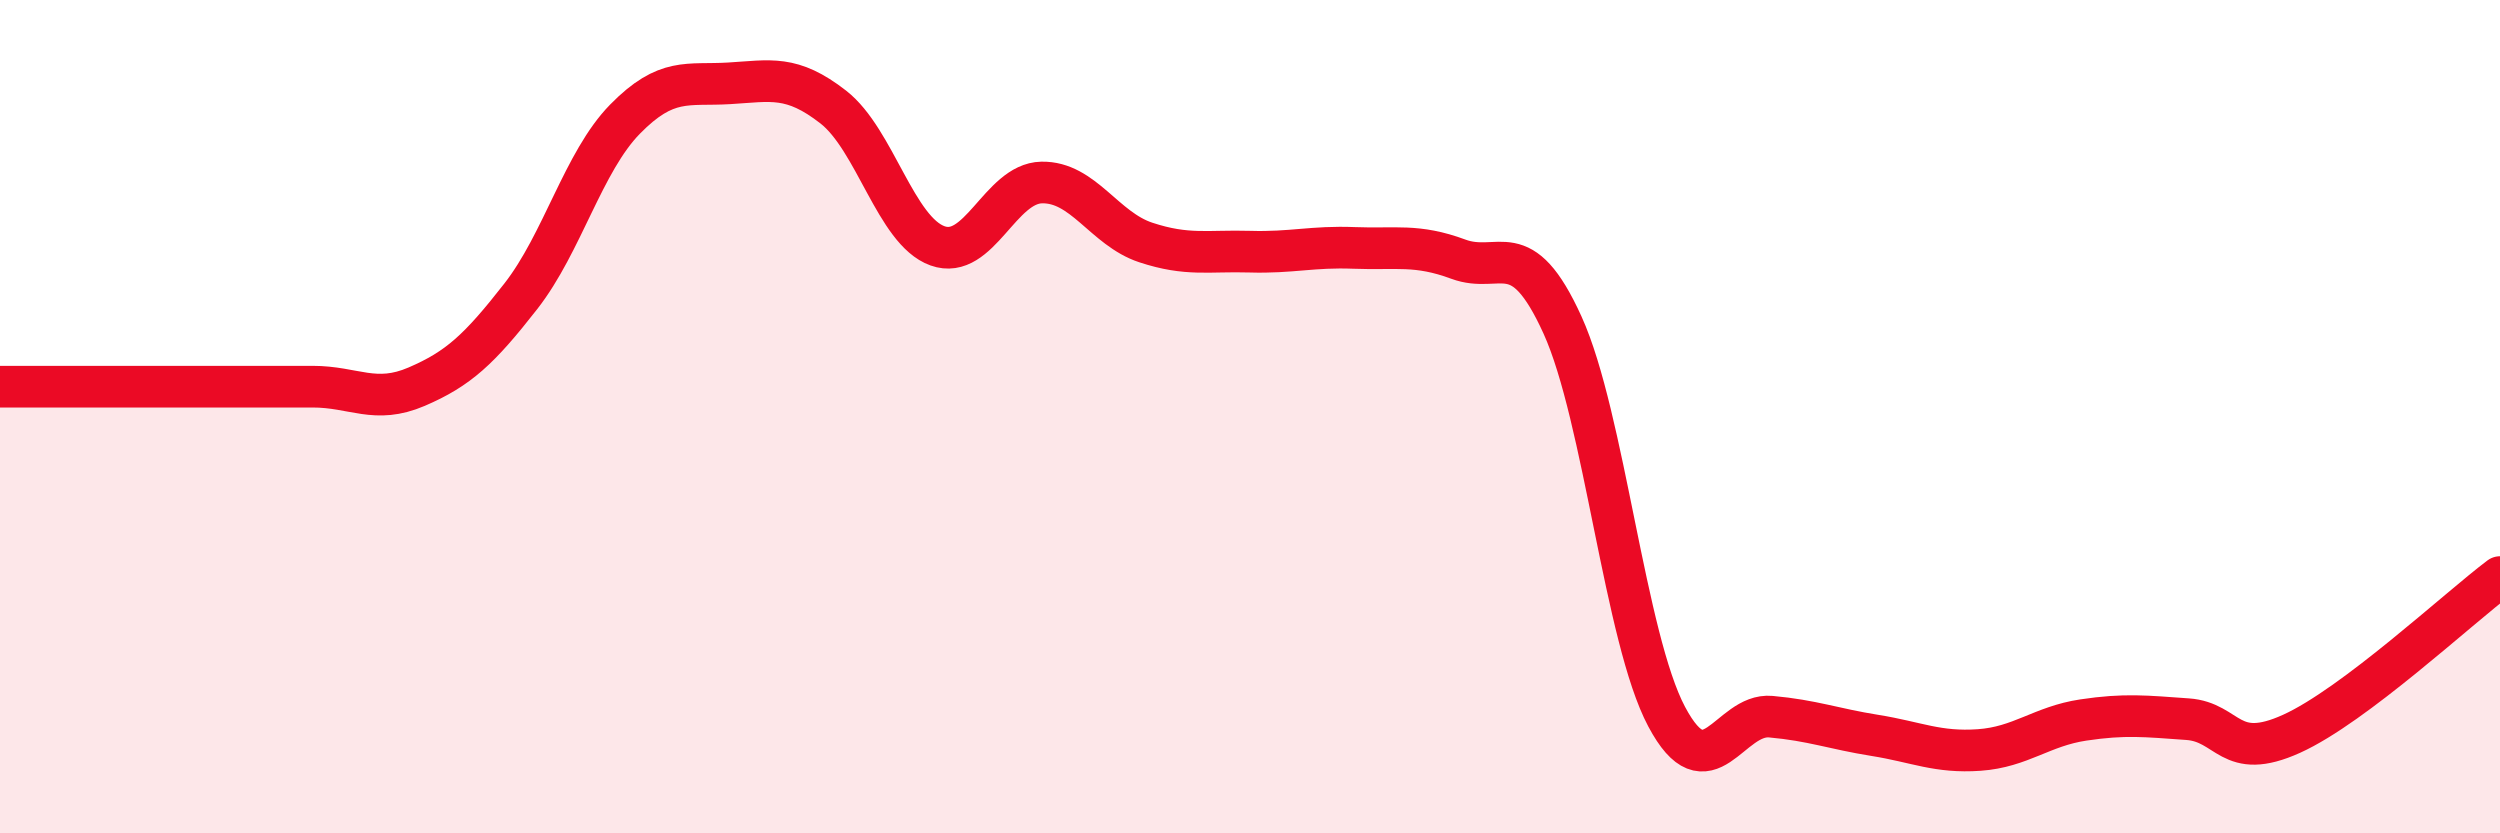
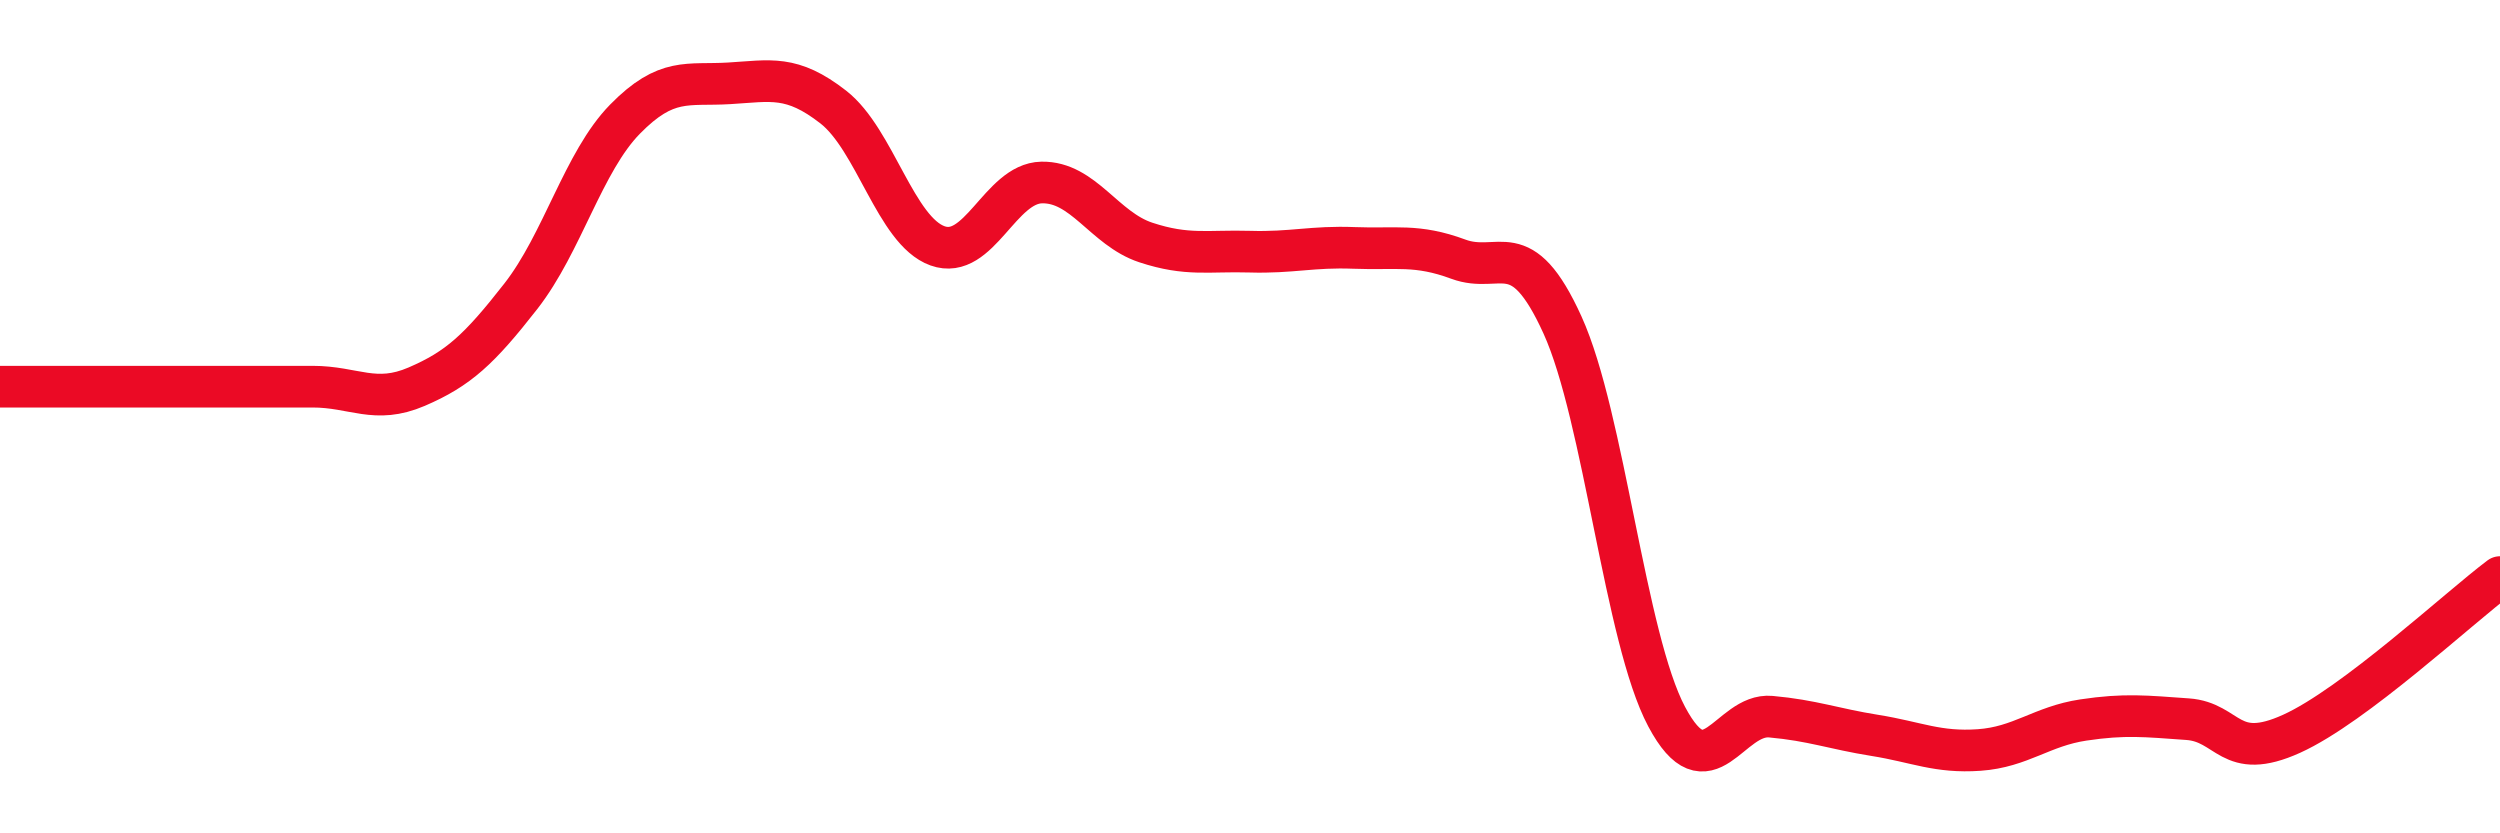
<svg xmlns="http://www.w3.org/2000/svg" width="60" height="20" viewBox="0 0 60 20">
-   <path d="M 0,9.28 C 0.5,9.28 1.5,9.28 2.5,9.28 C 3.5,9.28 4,9.28 5,9.28 C 6,9.28 6.5,9.28 7.5,9.28 C 8.5,9.28 9,9.71 10,9.28 C 11,8.85 11.5,8.39 12.5,7.11 C 13.5,5.83 14,3.88 15,2.86 C 16,1.84 16.5,2.06 17.5,2 C 18.5,1.94 19,1.79 20,2.57 C 21,3.35 21.5,5.54 22.5,5.9 C 23.5,6.26 24,4.4 25,4.38 C 26,4.36 26.5,5.49 27.5,5.82 C 28.5,6.15 29,6.01 30,6.04 C 31,6.07 31.5,5.91 32.5,5.95 C 33.5,5.99 34,5.85 35,6.22 C 36,6.59 36.5,5.6 37.5,7.8 C 38.5,10 39,15.32 40,17.2 C 41,19.08 41.5,17.11 42.5,17.2 C 43.5,17.29 44,17.49 45,17.65 C 46,17.81 46.5,18.07 47.5,18 C 48.5,17.93 49,17.43 50,17.28 C 51,17.13 51.5,17.19 52.5,17.26 C 53.5,17.33 53.5,18.29 55,17.61 C 56.5,16.93 59,14.6 60,13.85L60 20L0 20Z" fill="#EB0A25" opacity="0.1" stroke-linecap="round" stroke-linejoin="round" />
  <path d="M 0,9.28 C 0.5,9.28 1.5,9.28 2.5,9.28 C 3.5,9.28 4,9.28 5,9.28 C 6,9.28 6.5,9.28 7.5,9.28 C 8.5,9.28 9,9.71 10,9.28 C 11,8.85 11.5,8.39 12.5,7.11 C 13.5,5.83 14,3.88 15,2.86 C 16,1.84 16.5,2.06 17.5,2 C 18.5,1.94 19,1.79 20,2.57 C 21,3.35 21.5,5.54 22.5,5.9 C 23.5,6.26 24,4.4 25,4.38 C 26,4.36 26.5,5.49 27.5,5.82 C 28.5,6.15 29,6.01 30,6.04 C 31,6.07 31.5,5.91 32.5,5.95 C 33.5,5.99 34,5.85 35,6.22 C 36,6.59 36.5,5.6 37.5,7.8 C 38.5,10 39,15.32 40,17.2 C 41,19.08 41.5,17.11 42.5,17.2 C 43.5,17.29 44,17.49 45,17.65 C 46,17.81 46.5,18.07 47.5,18 C 48.5,17.93 49,17.43 50,17.28 C 51,17.13 51.5,17.19 52.5,17.26 C 53.5,17.33 53.5,18.29 55,17.61 C 56.5,16.93 59,14.6 60,13.85" stroke="#EB0A25" stroke-width="1" fill="none" stroke-linecap="round" stroke-linejoin="round" />
</svg>